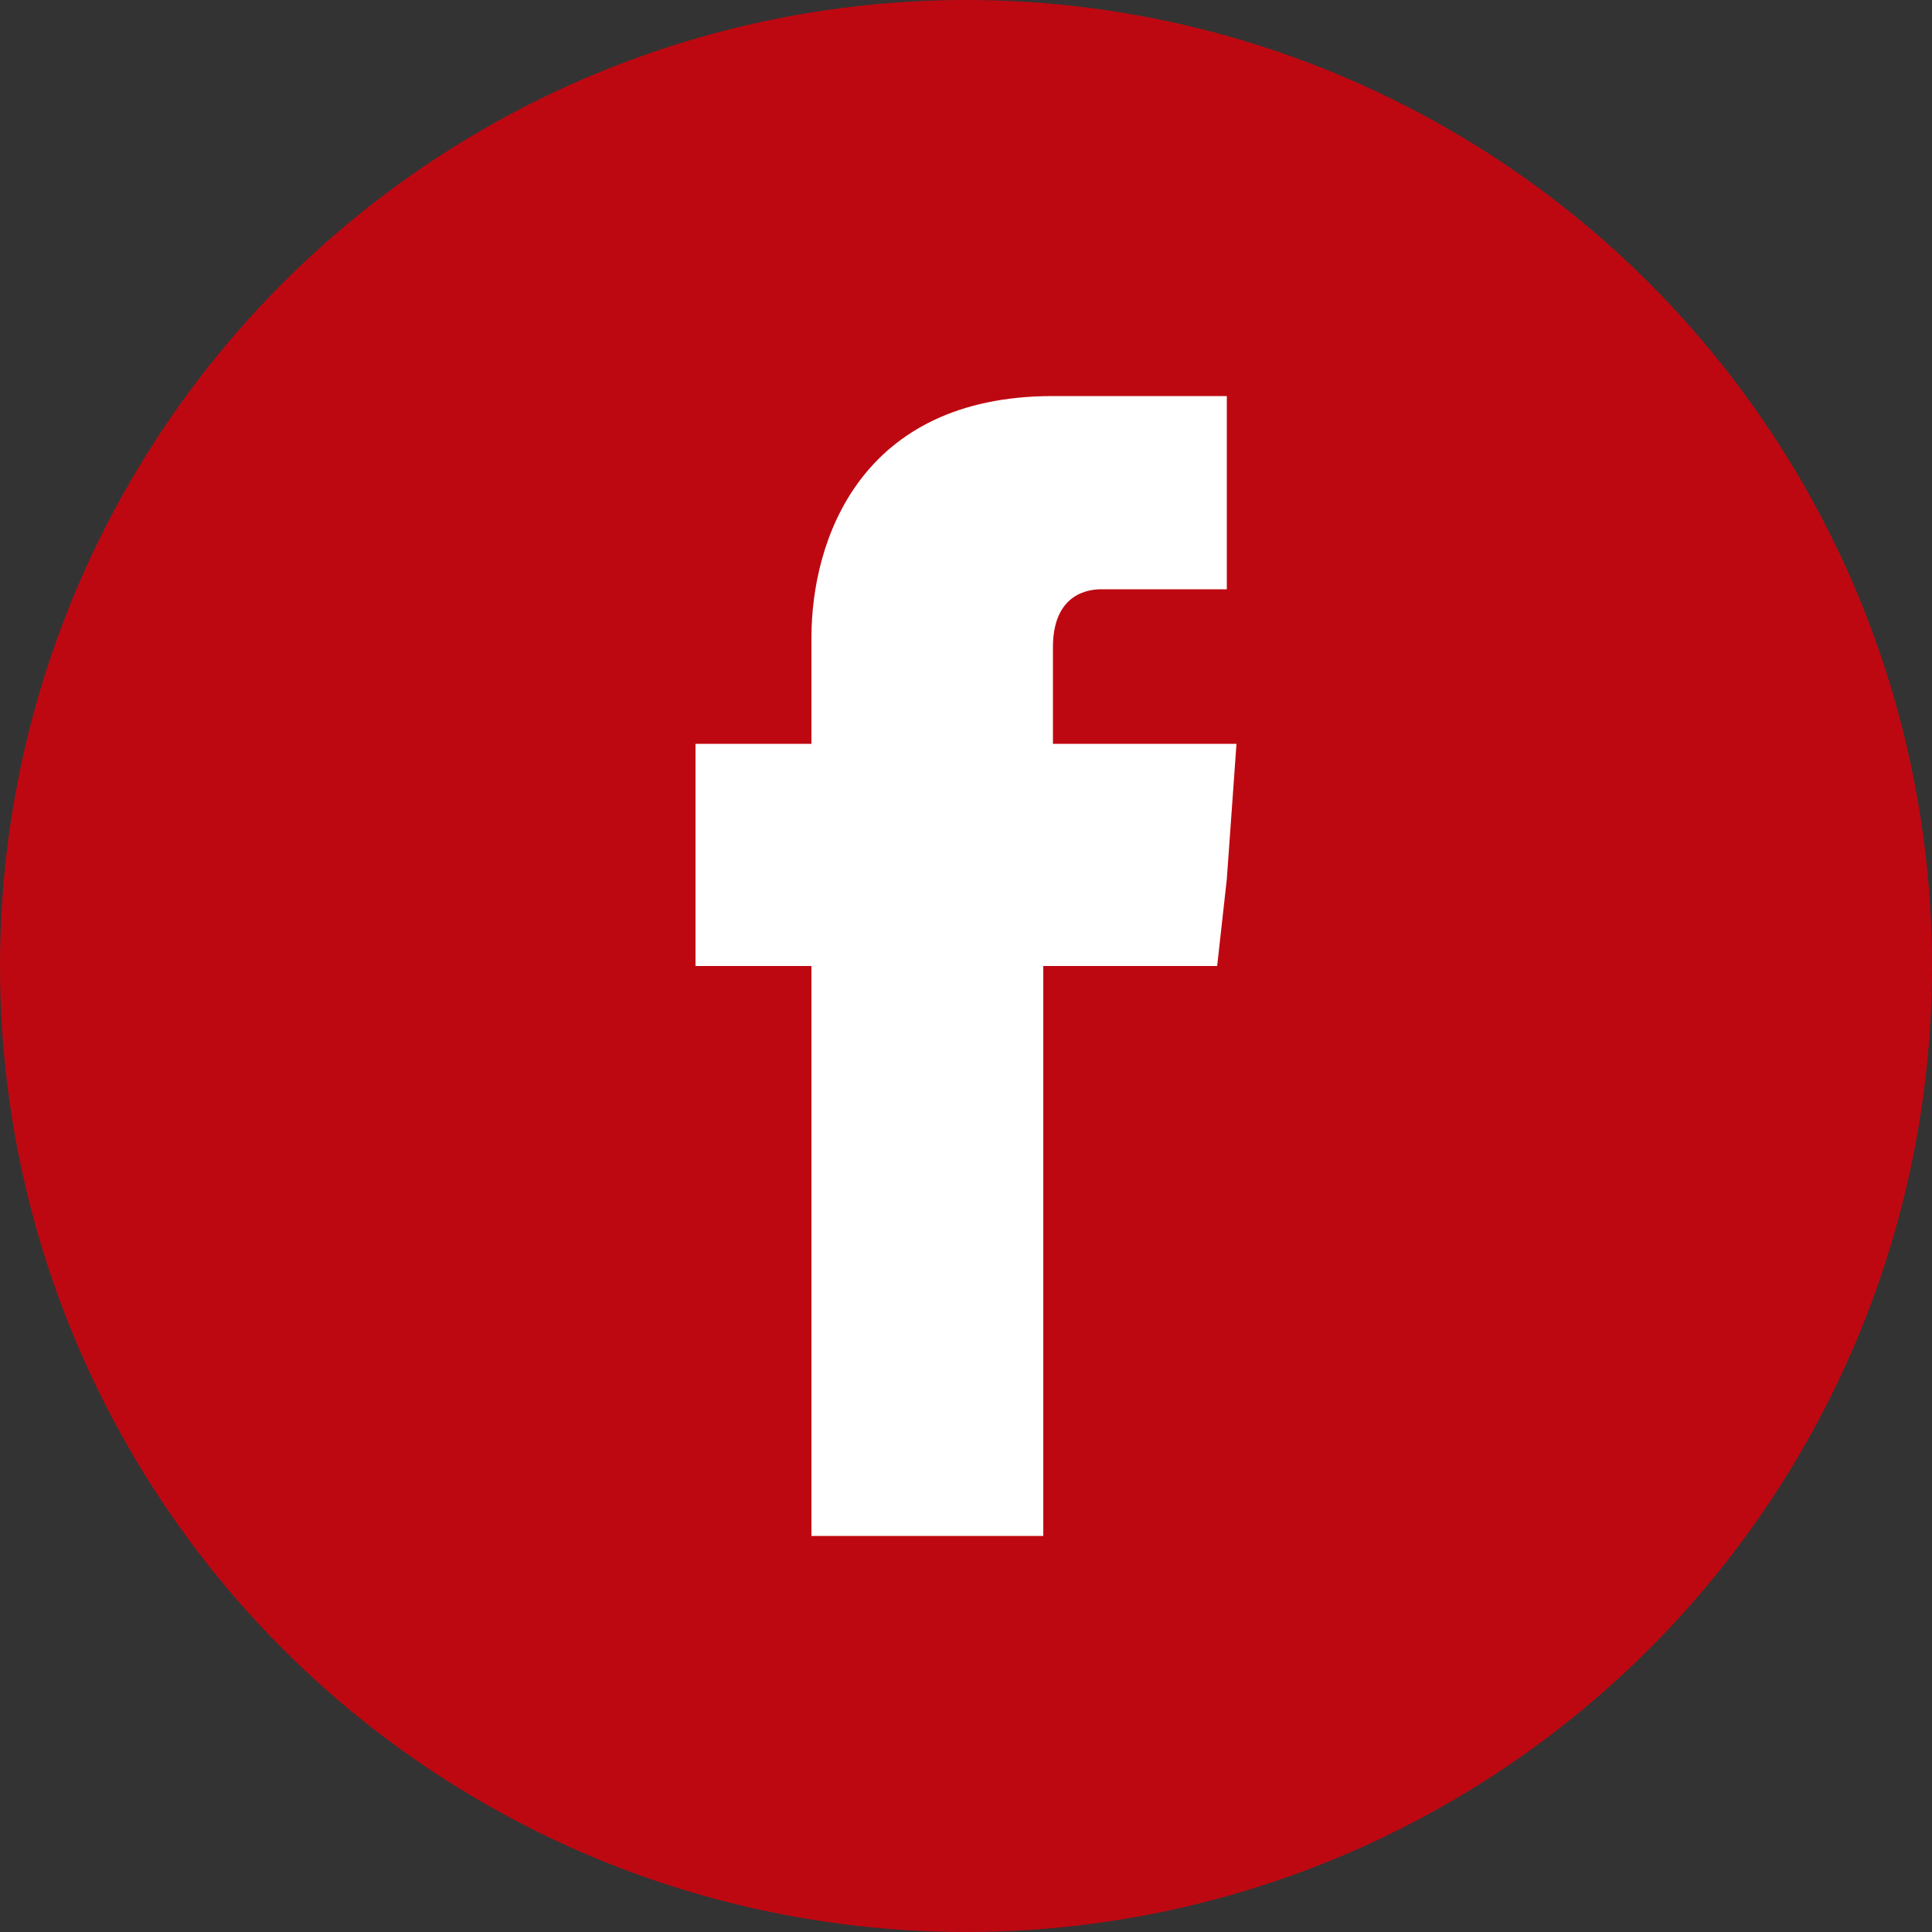
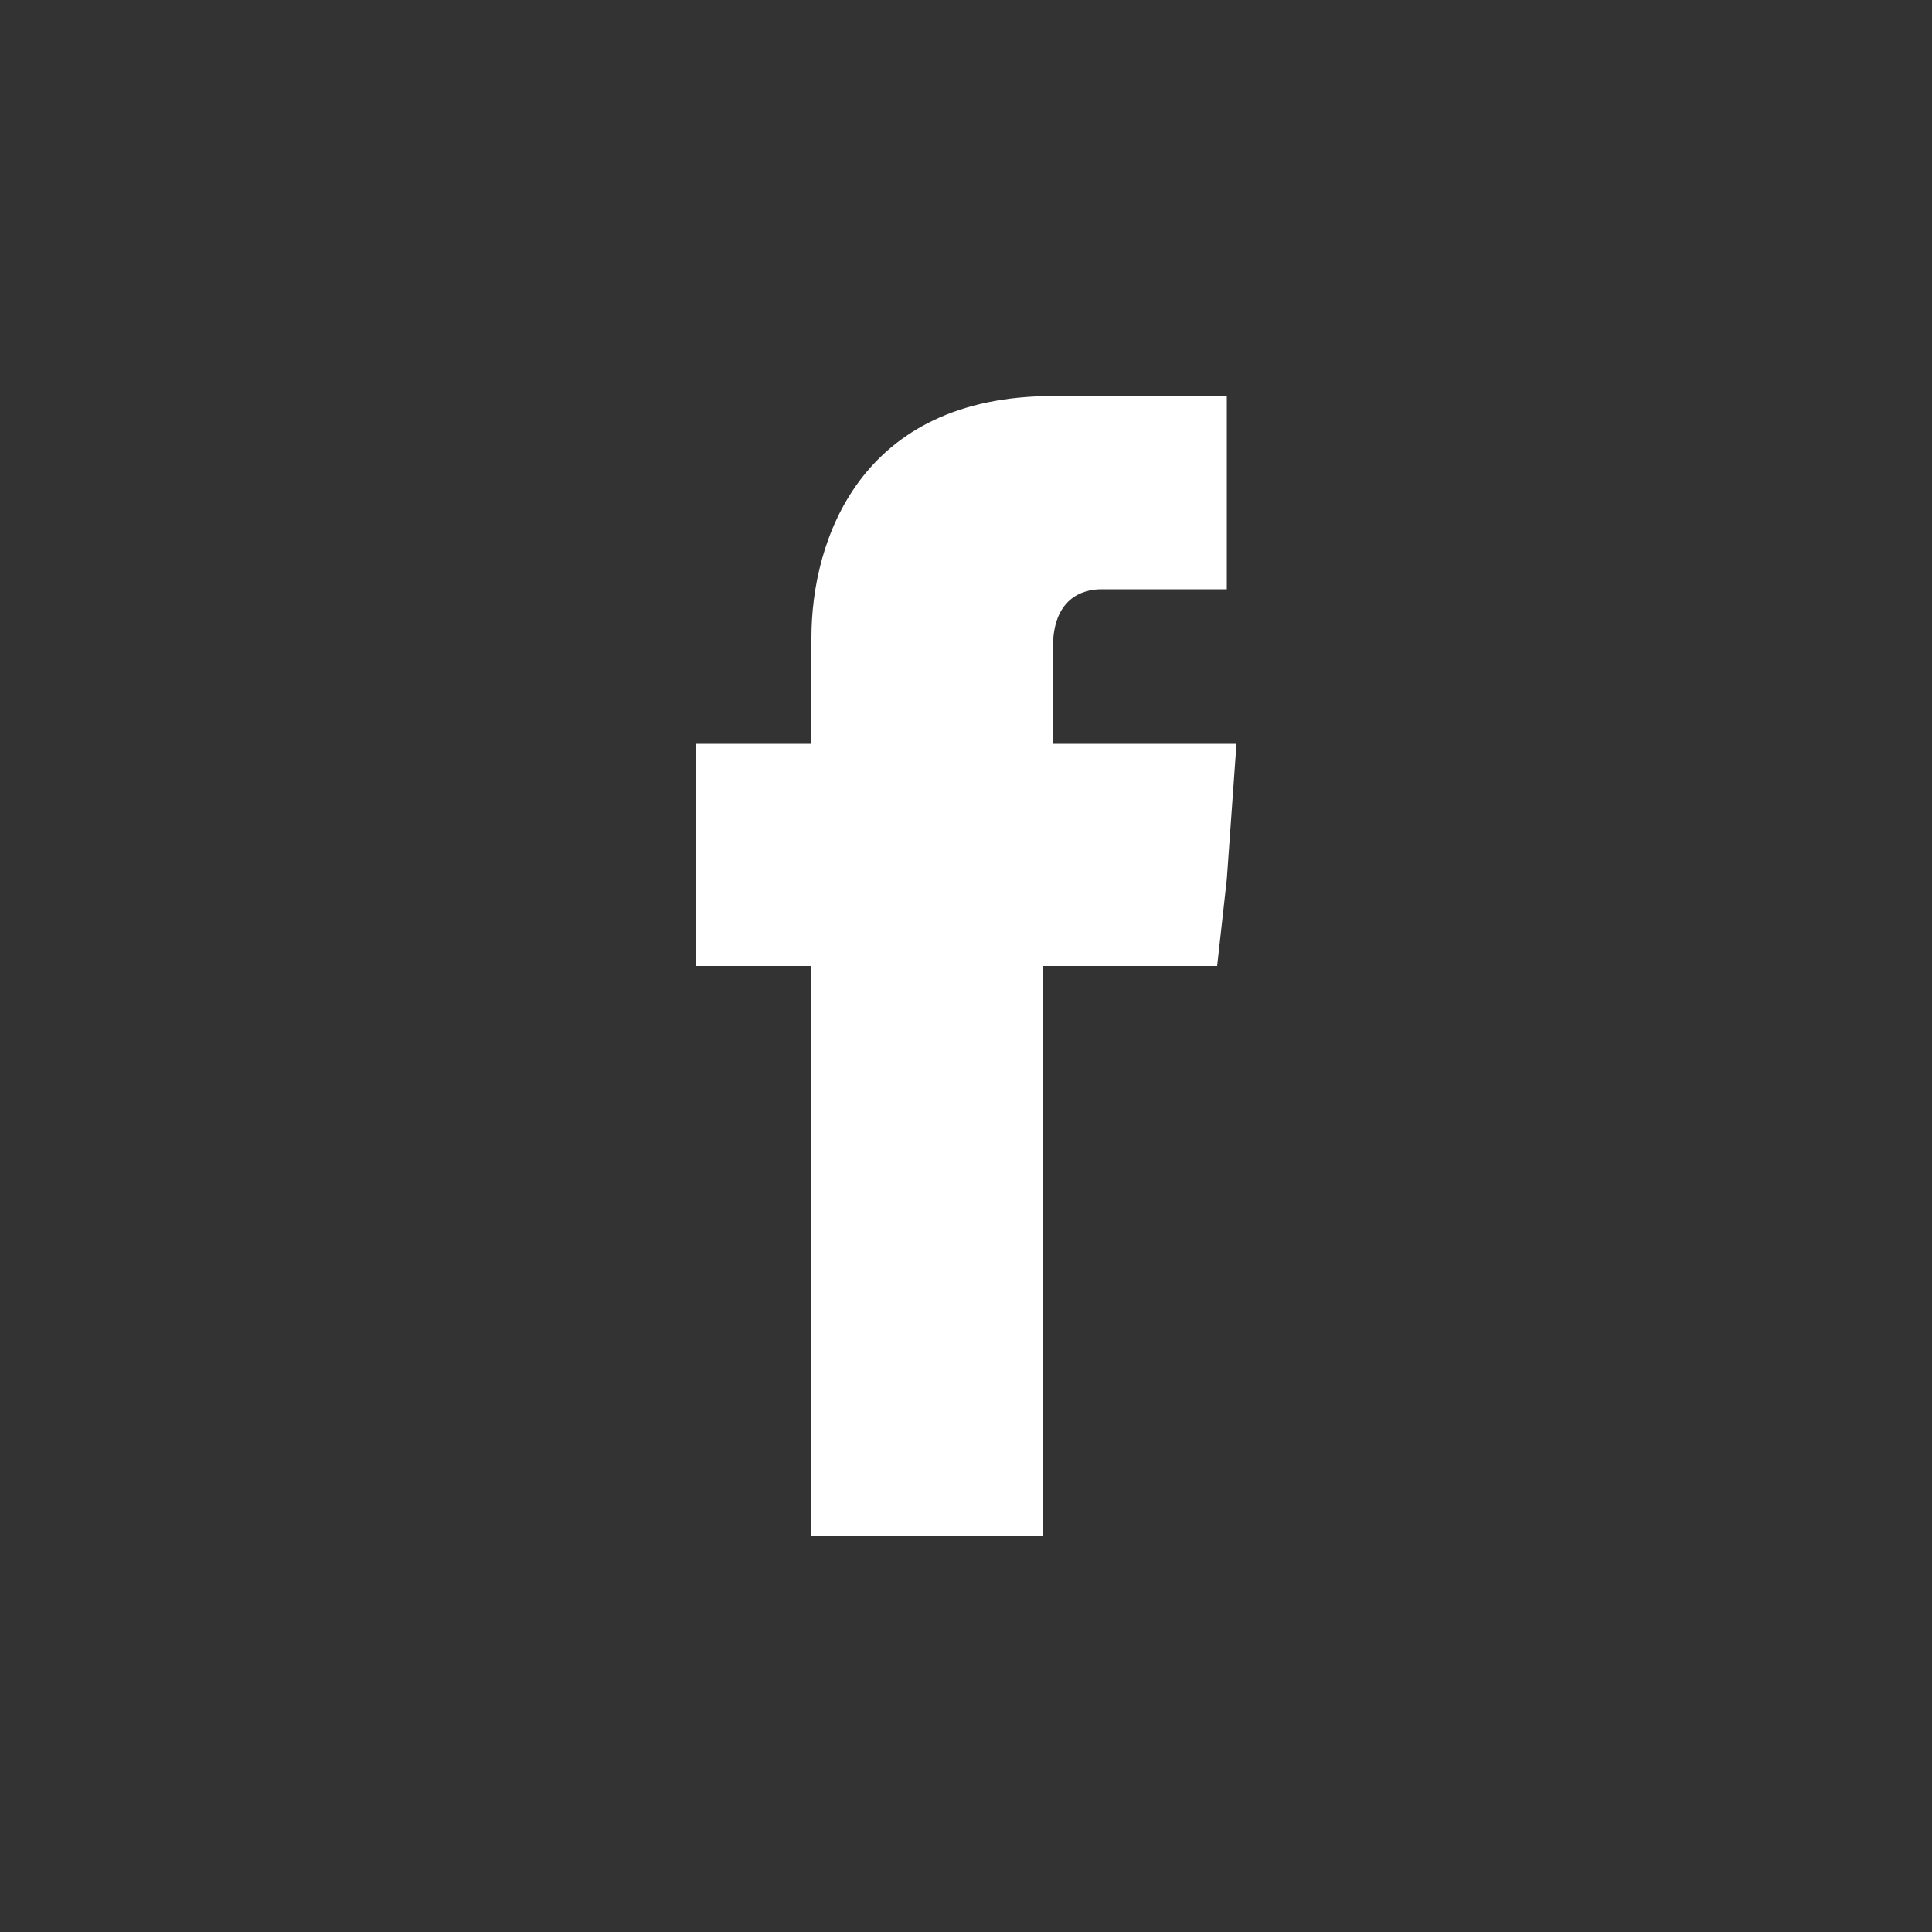
<svg xmlns="http://www.w3.org/2000/svg" version="1.1" id="Capa_1" x="0px" y="0px" width="20px" height="20px" viewBox="0 0 20 20" style="enable-background:new 0 0 20 20;" xml:space="preserve">
  <rect x="0" y="0" width="20" height="20" fill="#333333" stroke="none" />
  <style type="text/css">
	.st0{fill:#BE0811;}
	.st1{fill:#FFFFFF;}
</style>
  <g>
-     <circle id="XMLID_22_" class="st0" cx="10" cy="10" r="10" />
    <path id="XMLID_20_" class="st1" d="M10.9,7.7V6.7c0-0.5,0.3-0.6,0.5-0.6c0.2,0,1.3,0,1.3,0v-2l-1.8,0c-2,0-2.5,1.5-2.5,2.5v1.1   H7.2v1.4V10h1.2c0,2.7,0,5.9,0,5.9h2.4c0,0,0-3.3,0-5.9h1.8l0.1-0.9l0.1-1.4H10.9z" />
  </g>
</svg>